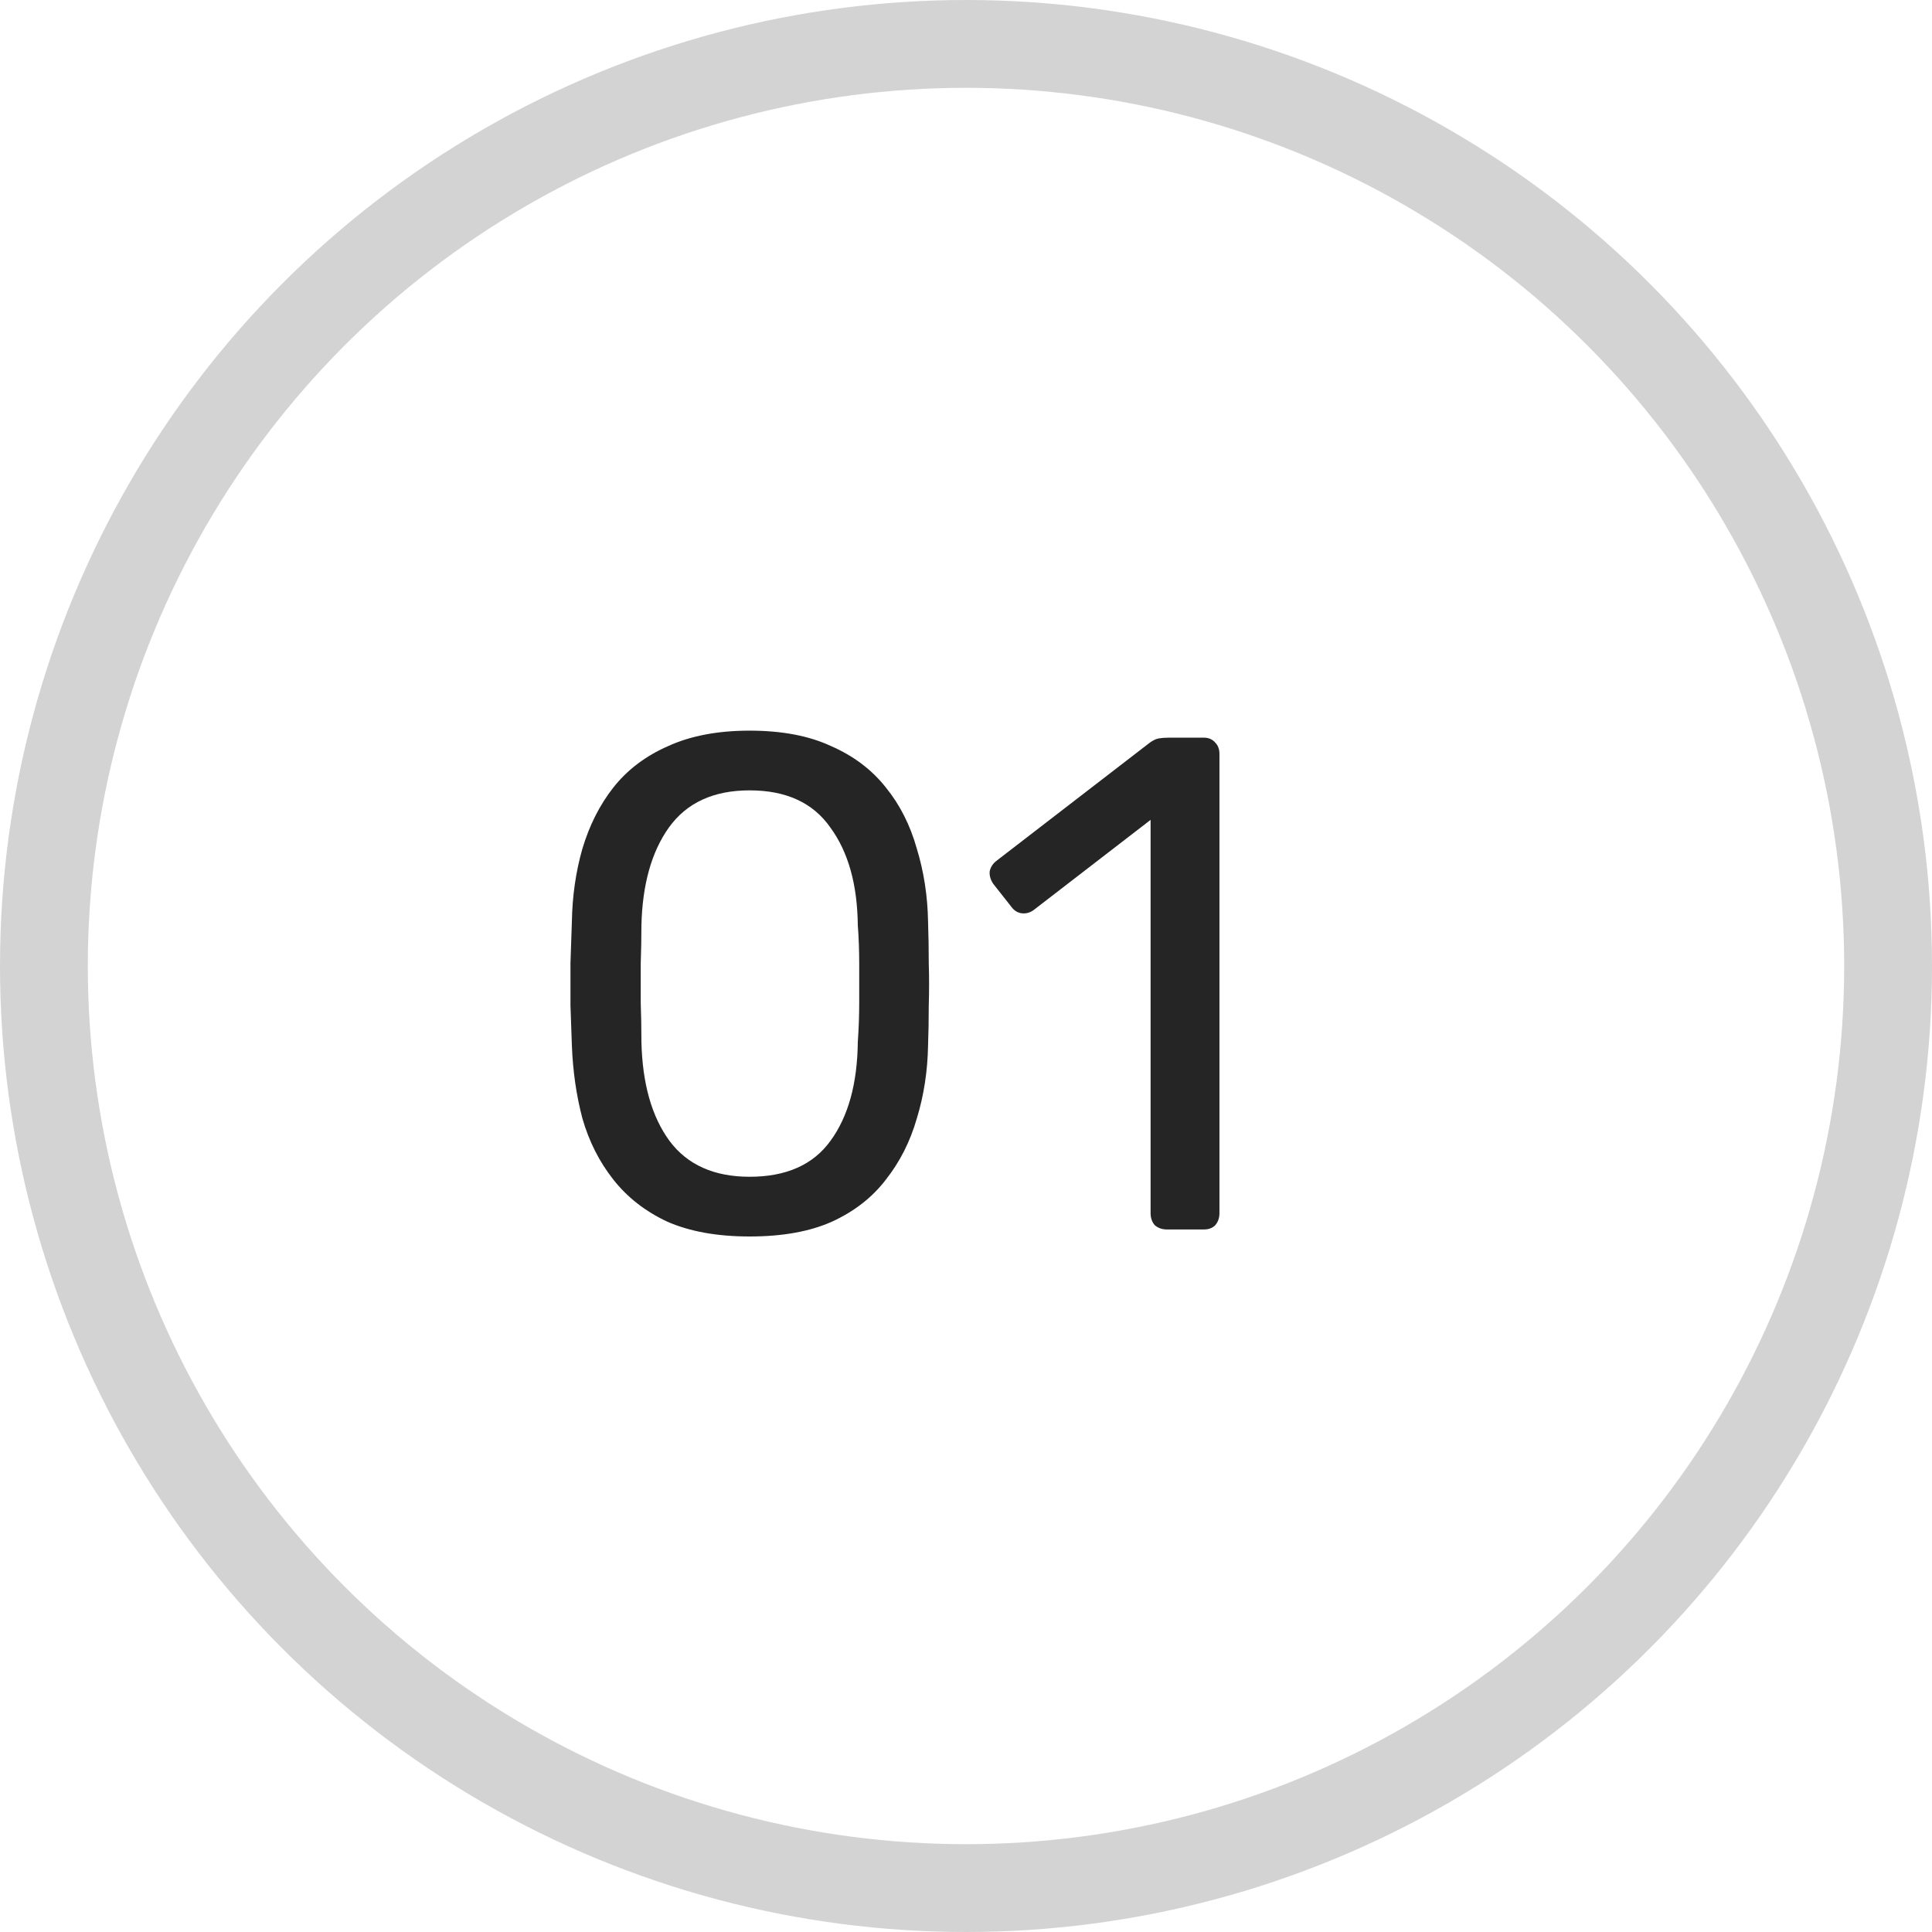
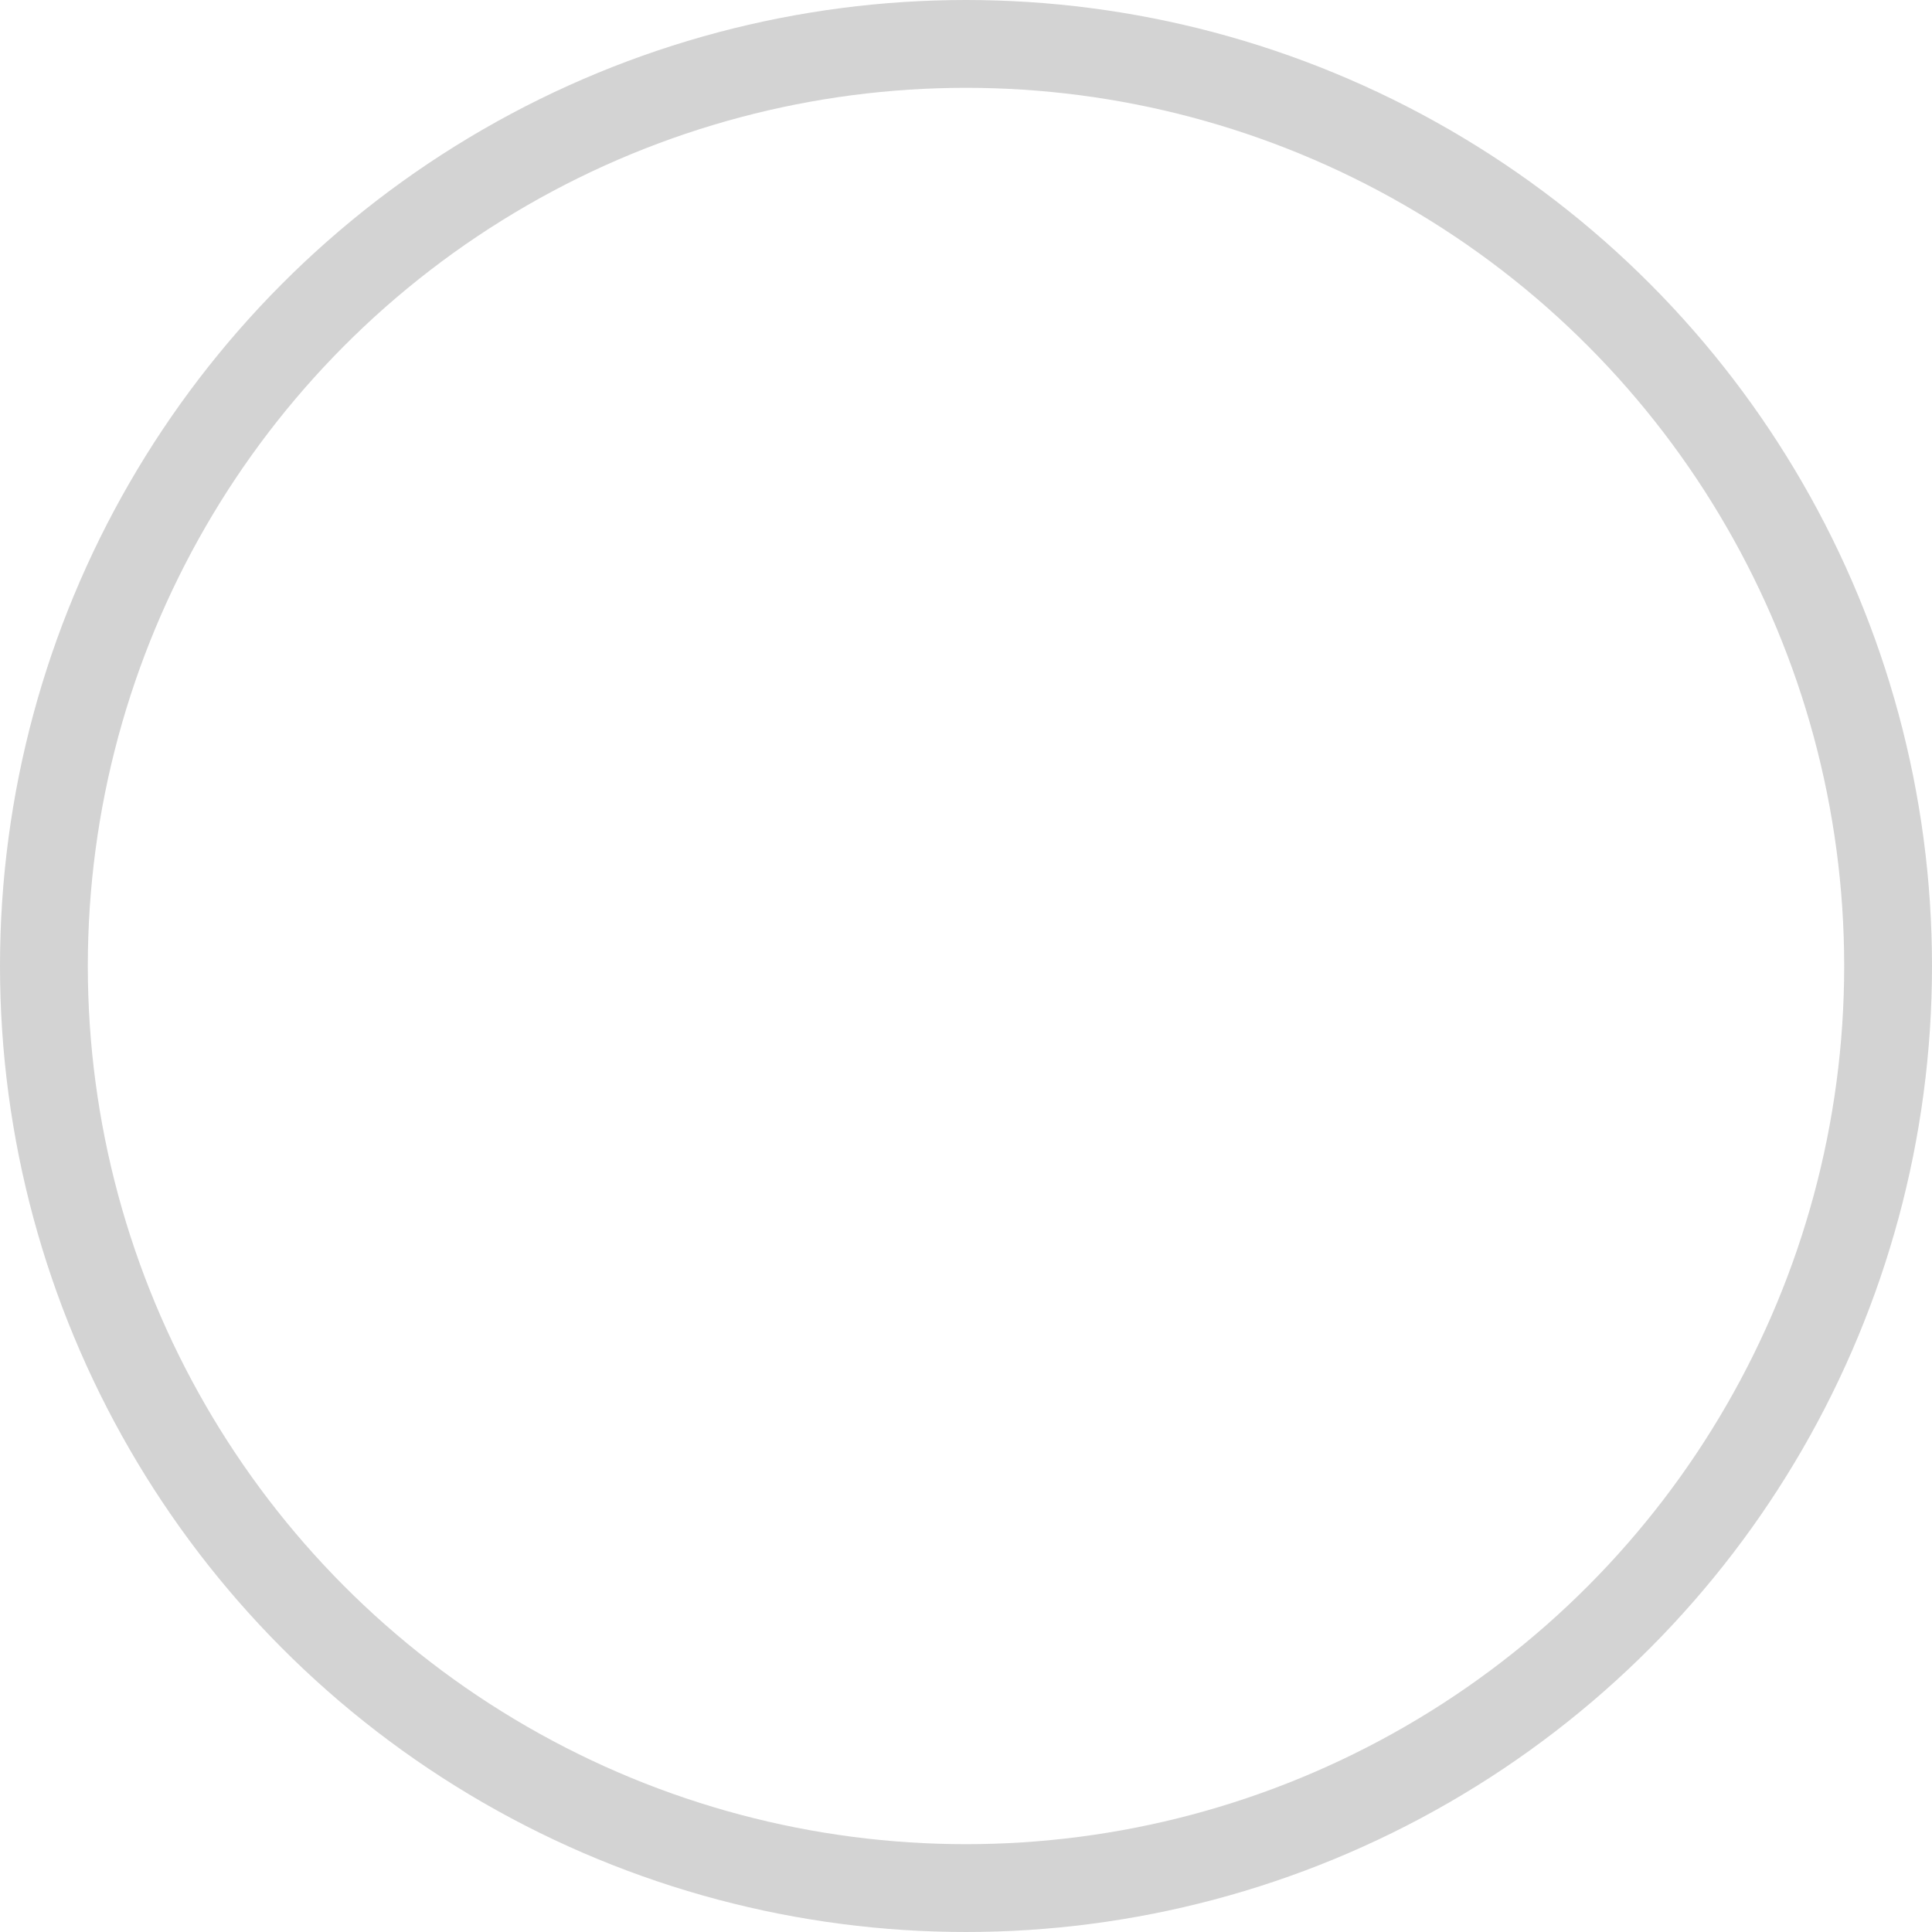
<svg xmlns="http://www.w3.org/2000/svg" width="22" height="22" viewBox="0 0 22 22" fill="none">
  <circle opacity="0.2" cx="11" cy="11" r="10.5" stroke="#252525" />
-   <path d="M8.536 14.08C8.168 14.08 7.856 14.024 7.6 13.912C7.349 13.795 7.144 13.635 6.984 13.432C6.824 13.229 6.707 12.997 6.632 12.736C6.563 12.475 6.523 12.197 6.512 11.904C6.507 11.76 6.501 11.608 6.496 11.448C6.496 11.288 6.496 11.128 6.496 10.968C6.501 10.803 6.507 10.645 6.512 10.496C6.517 10.203 6.557 9.925 6.632 9.664C6.712 9.397 6.829 9.165 6.984 8.968C7.144 8.765 7.352 8.608 7.608 8.496C7.864 8.379 8.173 8.32 8.536 8.32C8.904 8.32 9.213 8.379 9.464 8.496C9.72 8.608 9.928 8.765 10.088 8.968C10.248 9.165 10.365 9.397 10.44 9.664C10.52 9.925 10.563 10.203 10.568 10.496C10.573 10.645 10.576 10.803 10.576 10.968C10.581 11.128 10.581 11.288 10.576 11.448C10.576 11.608 10.573 11.76 10.568 11.904C10.563 12.197 10.52 12.475 10.44 12.736C10.365 12.997 10.248 13.229 10.088 13.432C9.933 13.635 9.728 13.795 9.472 13.912C9.221 14.024 8.909 14.08 8.536 14.08ZM8.536 13.4C8.952 13.4 9.259 13.264 9.456 12.992C9.659 12.715 9.763 12.339 9.768 11.864C9.779 11.709 9.784 11.56 9.784 11.416C9.784 11.267 9.784 11.12 9.784 10.976C9.784 10.827 9.779 10.68 9.768 10.536C9.763 10.072 9.659 9.701 9.456 9.424C9.259 9.141 8.952 9 8.536 9C8.125 9 7.819 9.141 7.616 9.424C7.419 9.701 7.315 10.072 7.304 10.536C7.304 10.68 7.301 10.827 7.296 10.976C7.296 11.12 7.296 11.267 7.296 11.416C7.301 11.56 7.304 11.709 7.304 11.864C7.315 12.339 7.421 12.715 7.624 12.992C7.827 13.264 8.131 13.4 8.536 13.4ZM13.286 14C13.233 14 13.188 13.984 13.15 13.952C13.118 13.915 13.102 13.869 13.102 13.816V9.336L11.774 10.36C11.732 10.392 11.686 10.405 11.638 10.4C11.59 10.395 11.55 10.371 11.518 10.328L11.31 10.064C11.278 10.016 11.265 9.968 11.27 9.92C11.281 9.872 11.307 9.832 11.35 9.8L13.094 8.456C13.132 8.429 13.166 8.413 13.198 8.408C13.23 8.403 13.265 8.4 13.302 8.4H13.71C13.764 8.4 13.806 8.419 13.838 8.456C13.87 8.488 13.886 8.531 13.886 8.584V13.816C13.886 13.869 13.87 13.915 13.838 13.952C13.806 13.984 13.764 14 13.71 14H13.286Z" fill="#252525" />
</svg>